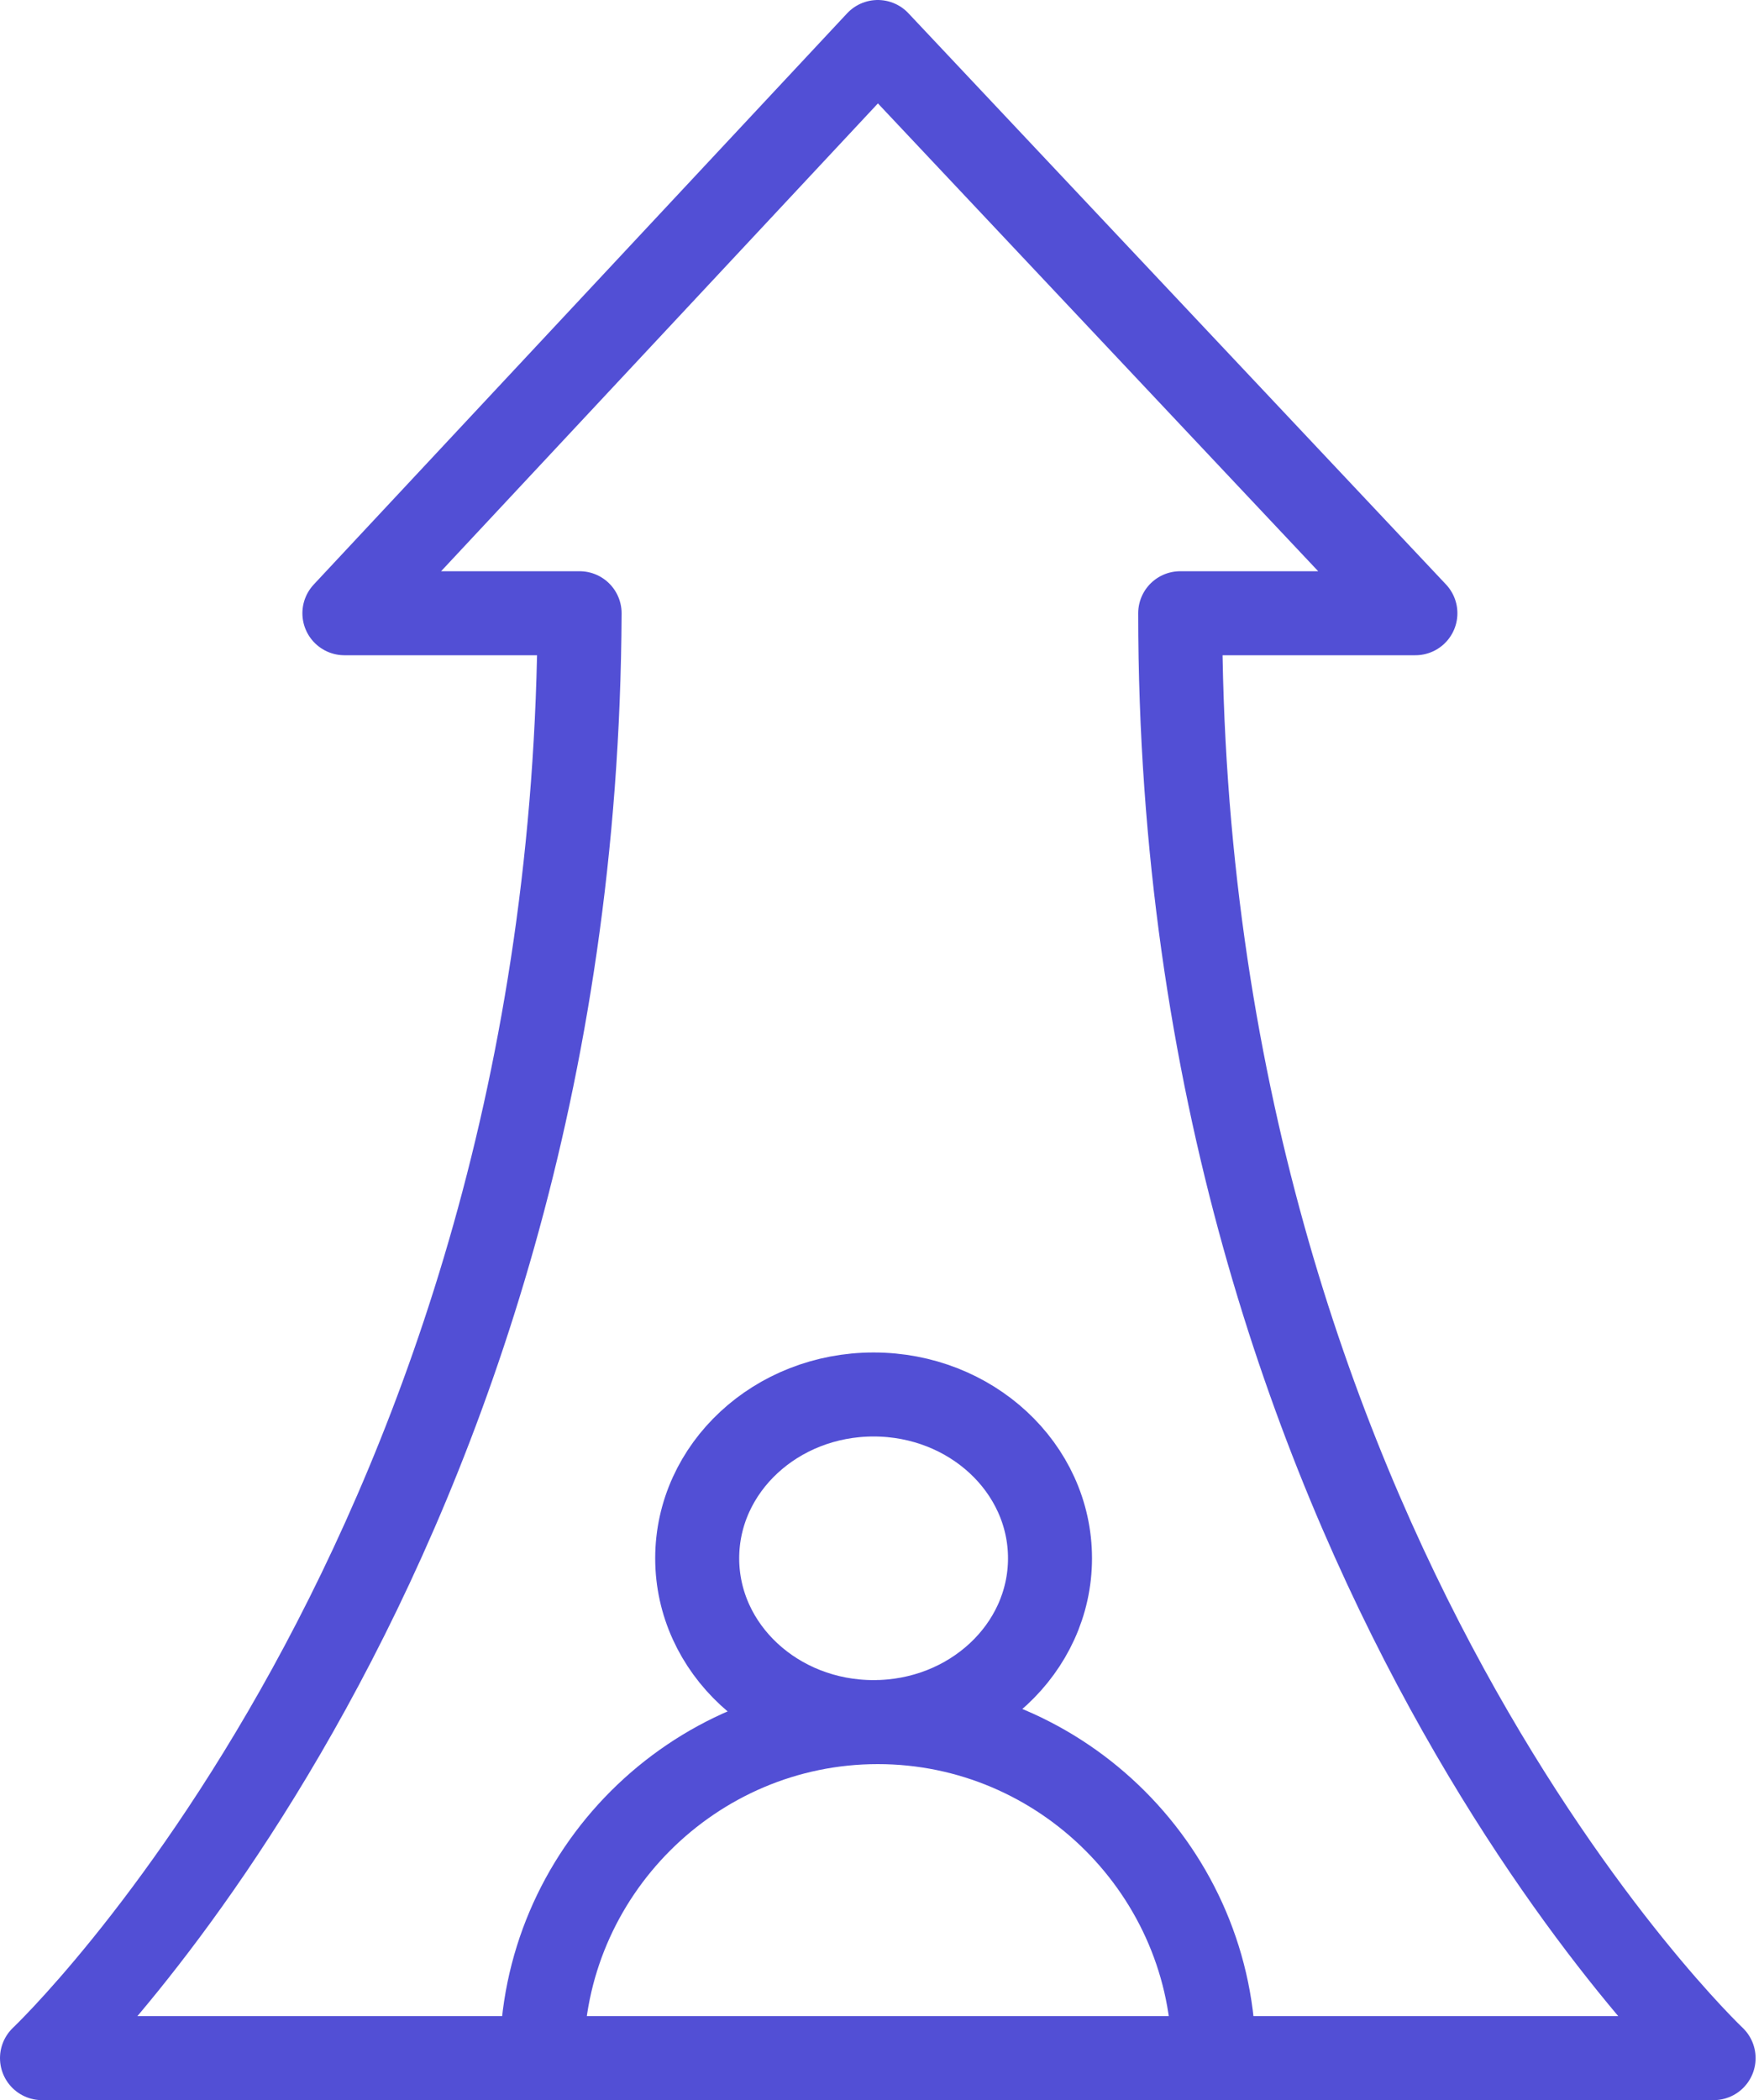
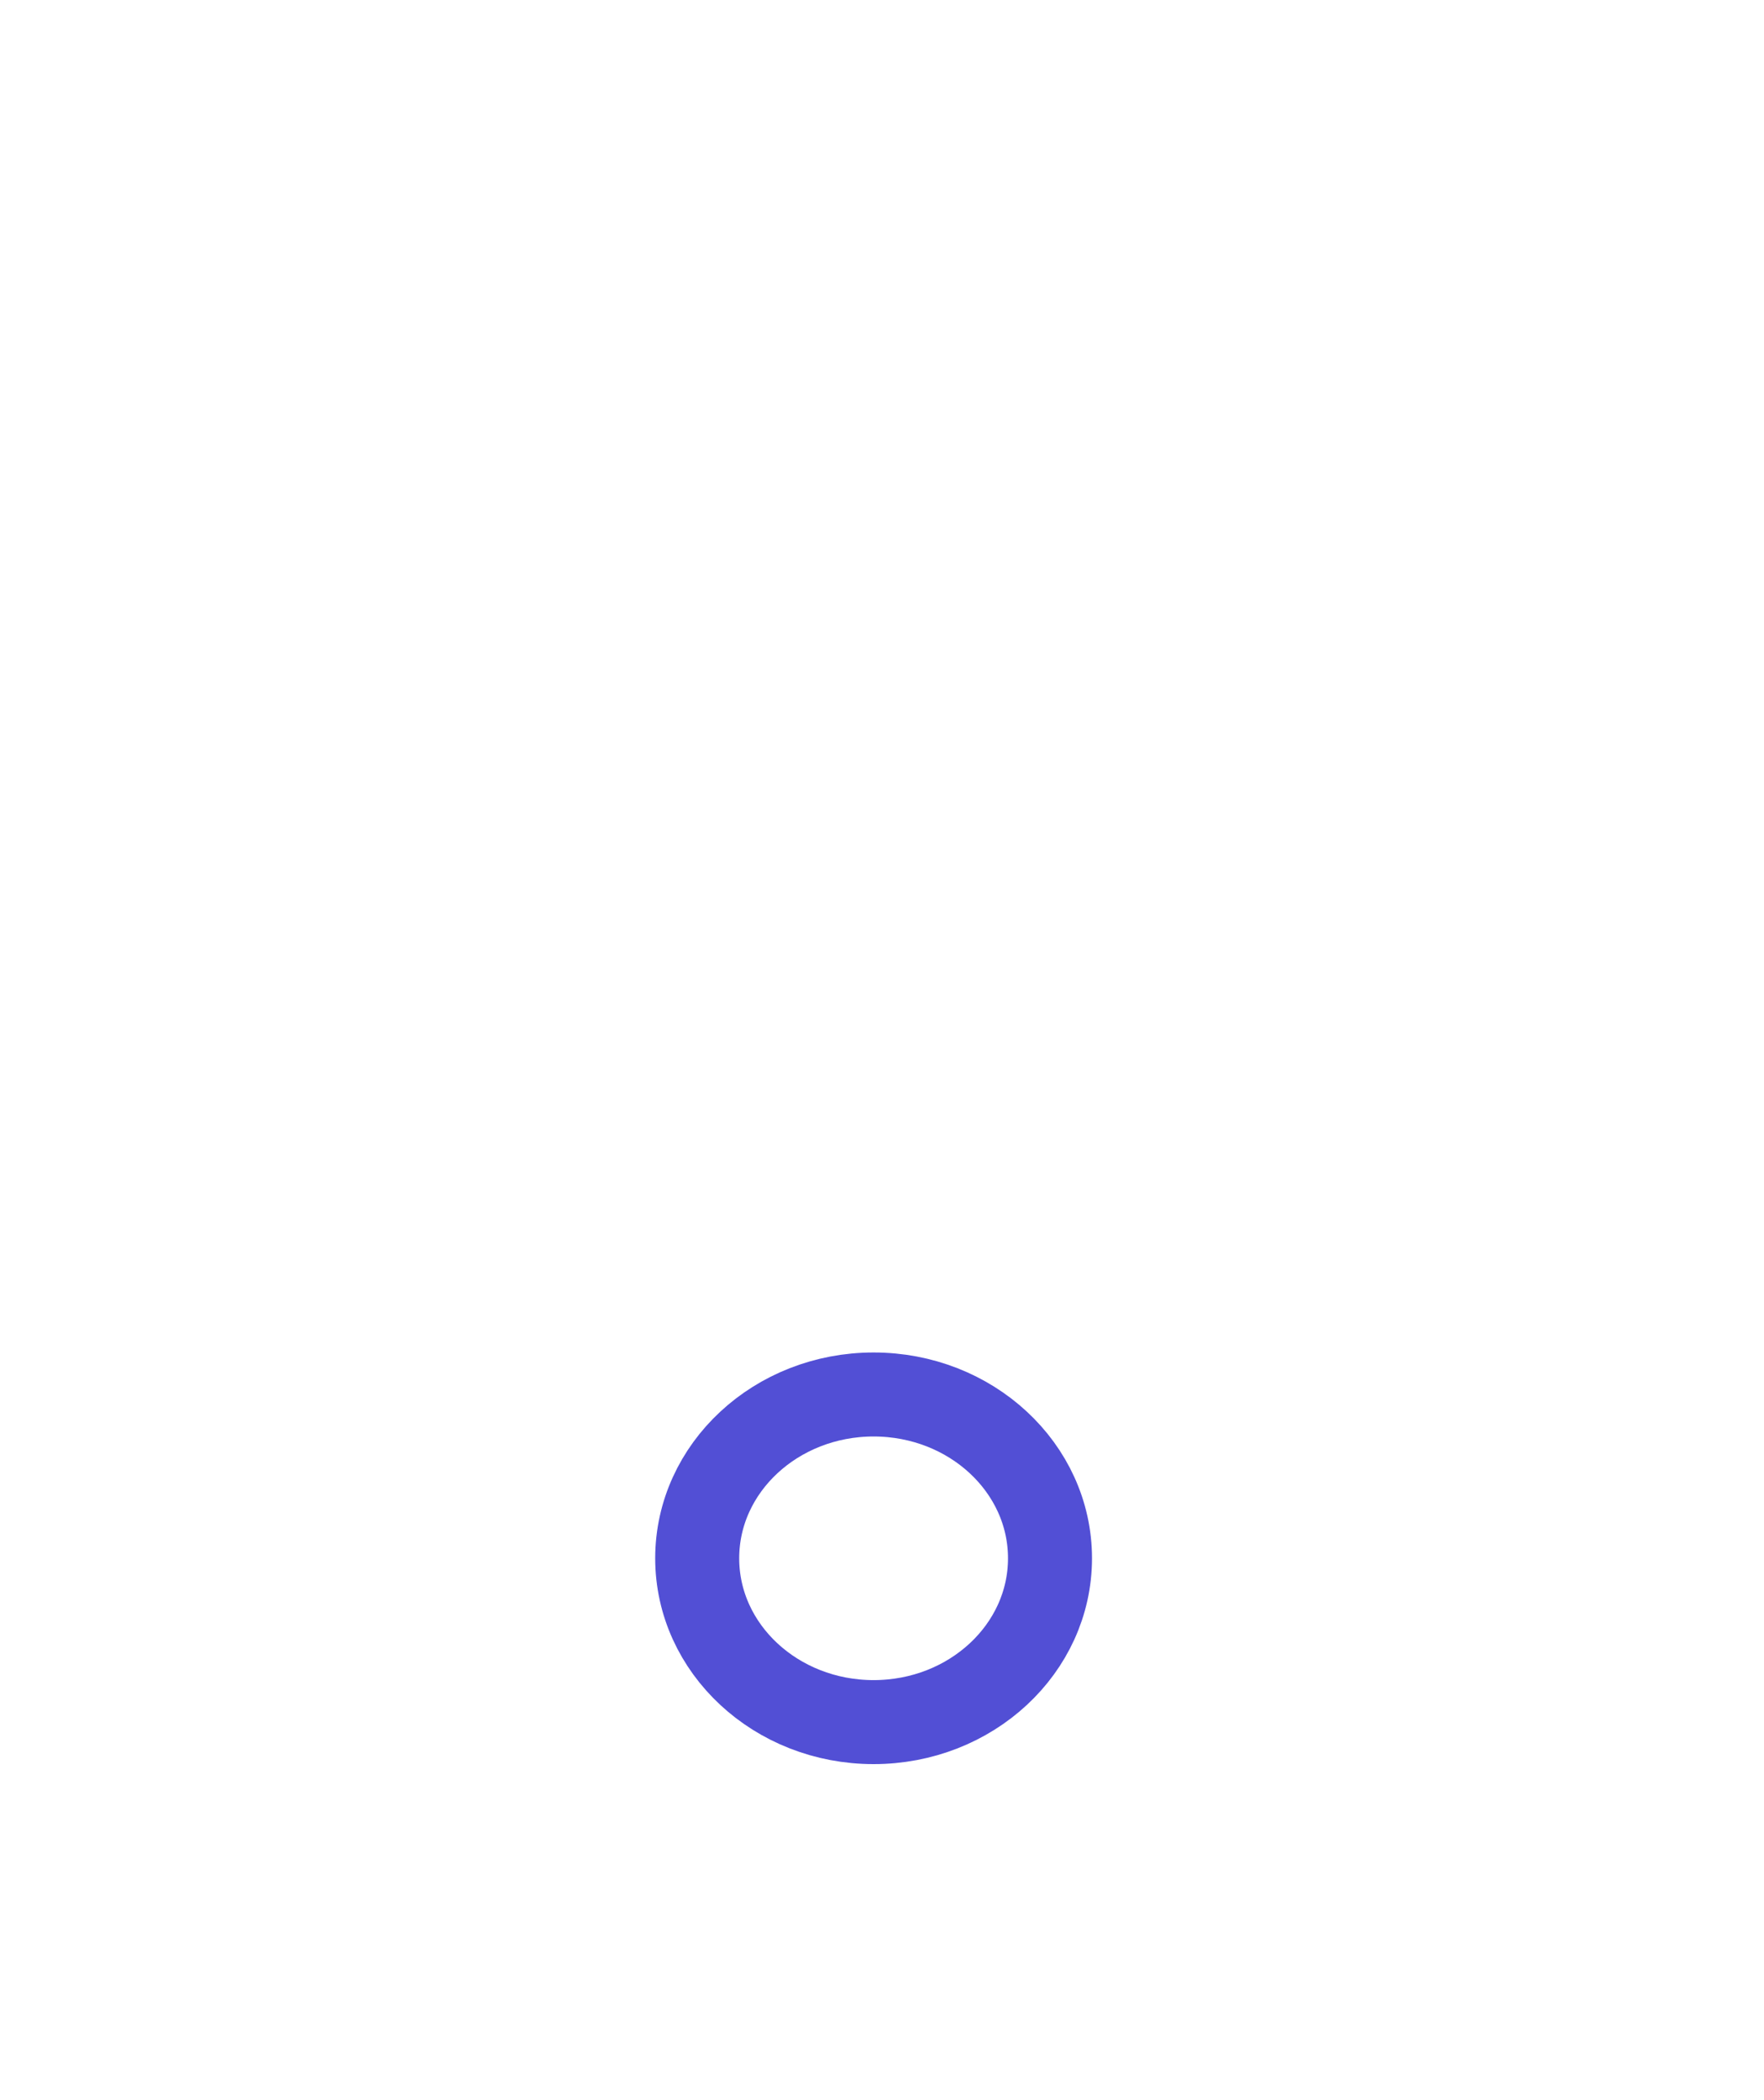
<svg xmlns="http://www.w3.org/2000/svg" width="100%" height="100%" viewBox="0 0 42 50" version="1.1" xml:space="preserve" style="fill-rule:evenodd;clip-rule:evenodd;stroke-linecap:round;stroke-linejoin:round;">
  <g id="Group_3588">
    <ellipse id="Ellipse_20" cx="20.8" cy="37.1" rx="4.2" ry="3.9" style="fill:none;stroke:rgb(82,79,213);stroke-width:2px;" />
-     <path id="Path_279" d="M28.9,49C28.9,44.6 25.3,41 20.9,41C16.5,41 12.9,44.6 12.9,49" style="fill:none;fill-rule:nonzero;stroke:rgb(82,79,213);stroke-width:2px;" />
-     <path id="Path_280" d="M40.8,49C40.8,49 28.1,37 28.1,14.6L33.7,14.6L20.9,1L8.2,14.6L13.8,14.6C13.7,37 1,49 1,49L40.8,49Z" style="fill:none;fill-rule:nonzero;stroke:rgb(82,79,213);stroke-width:2px;" />
  </g>
</svg>